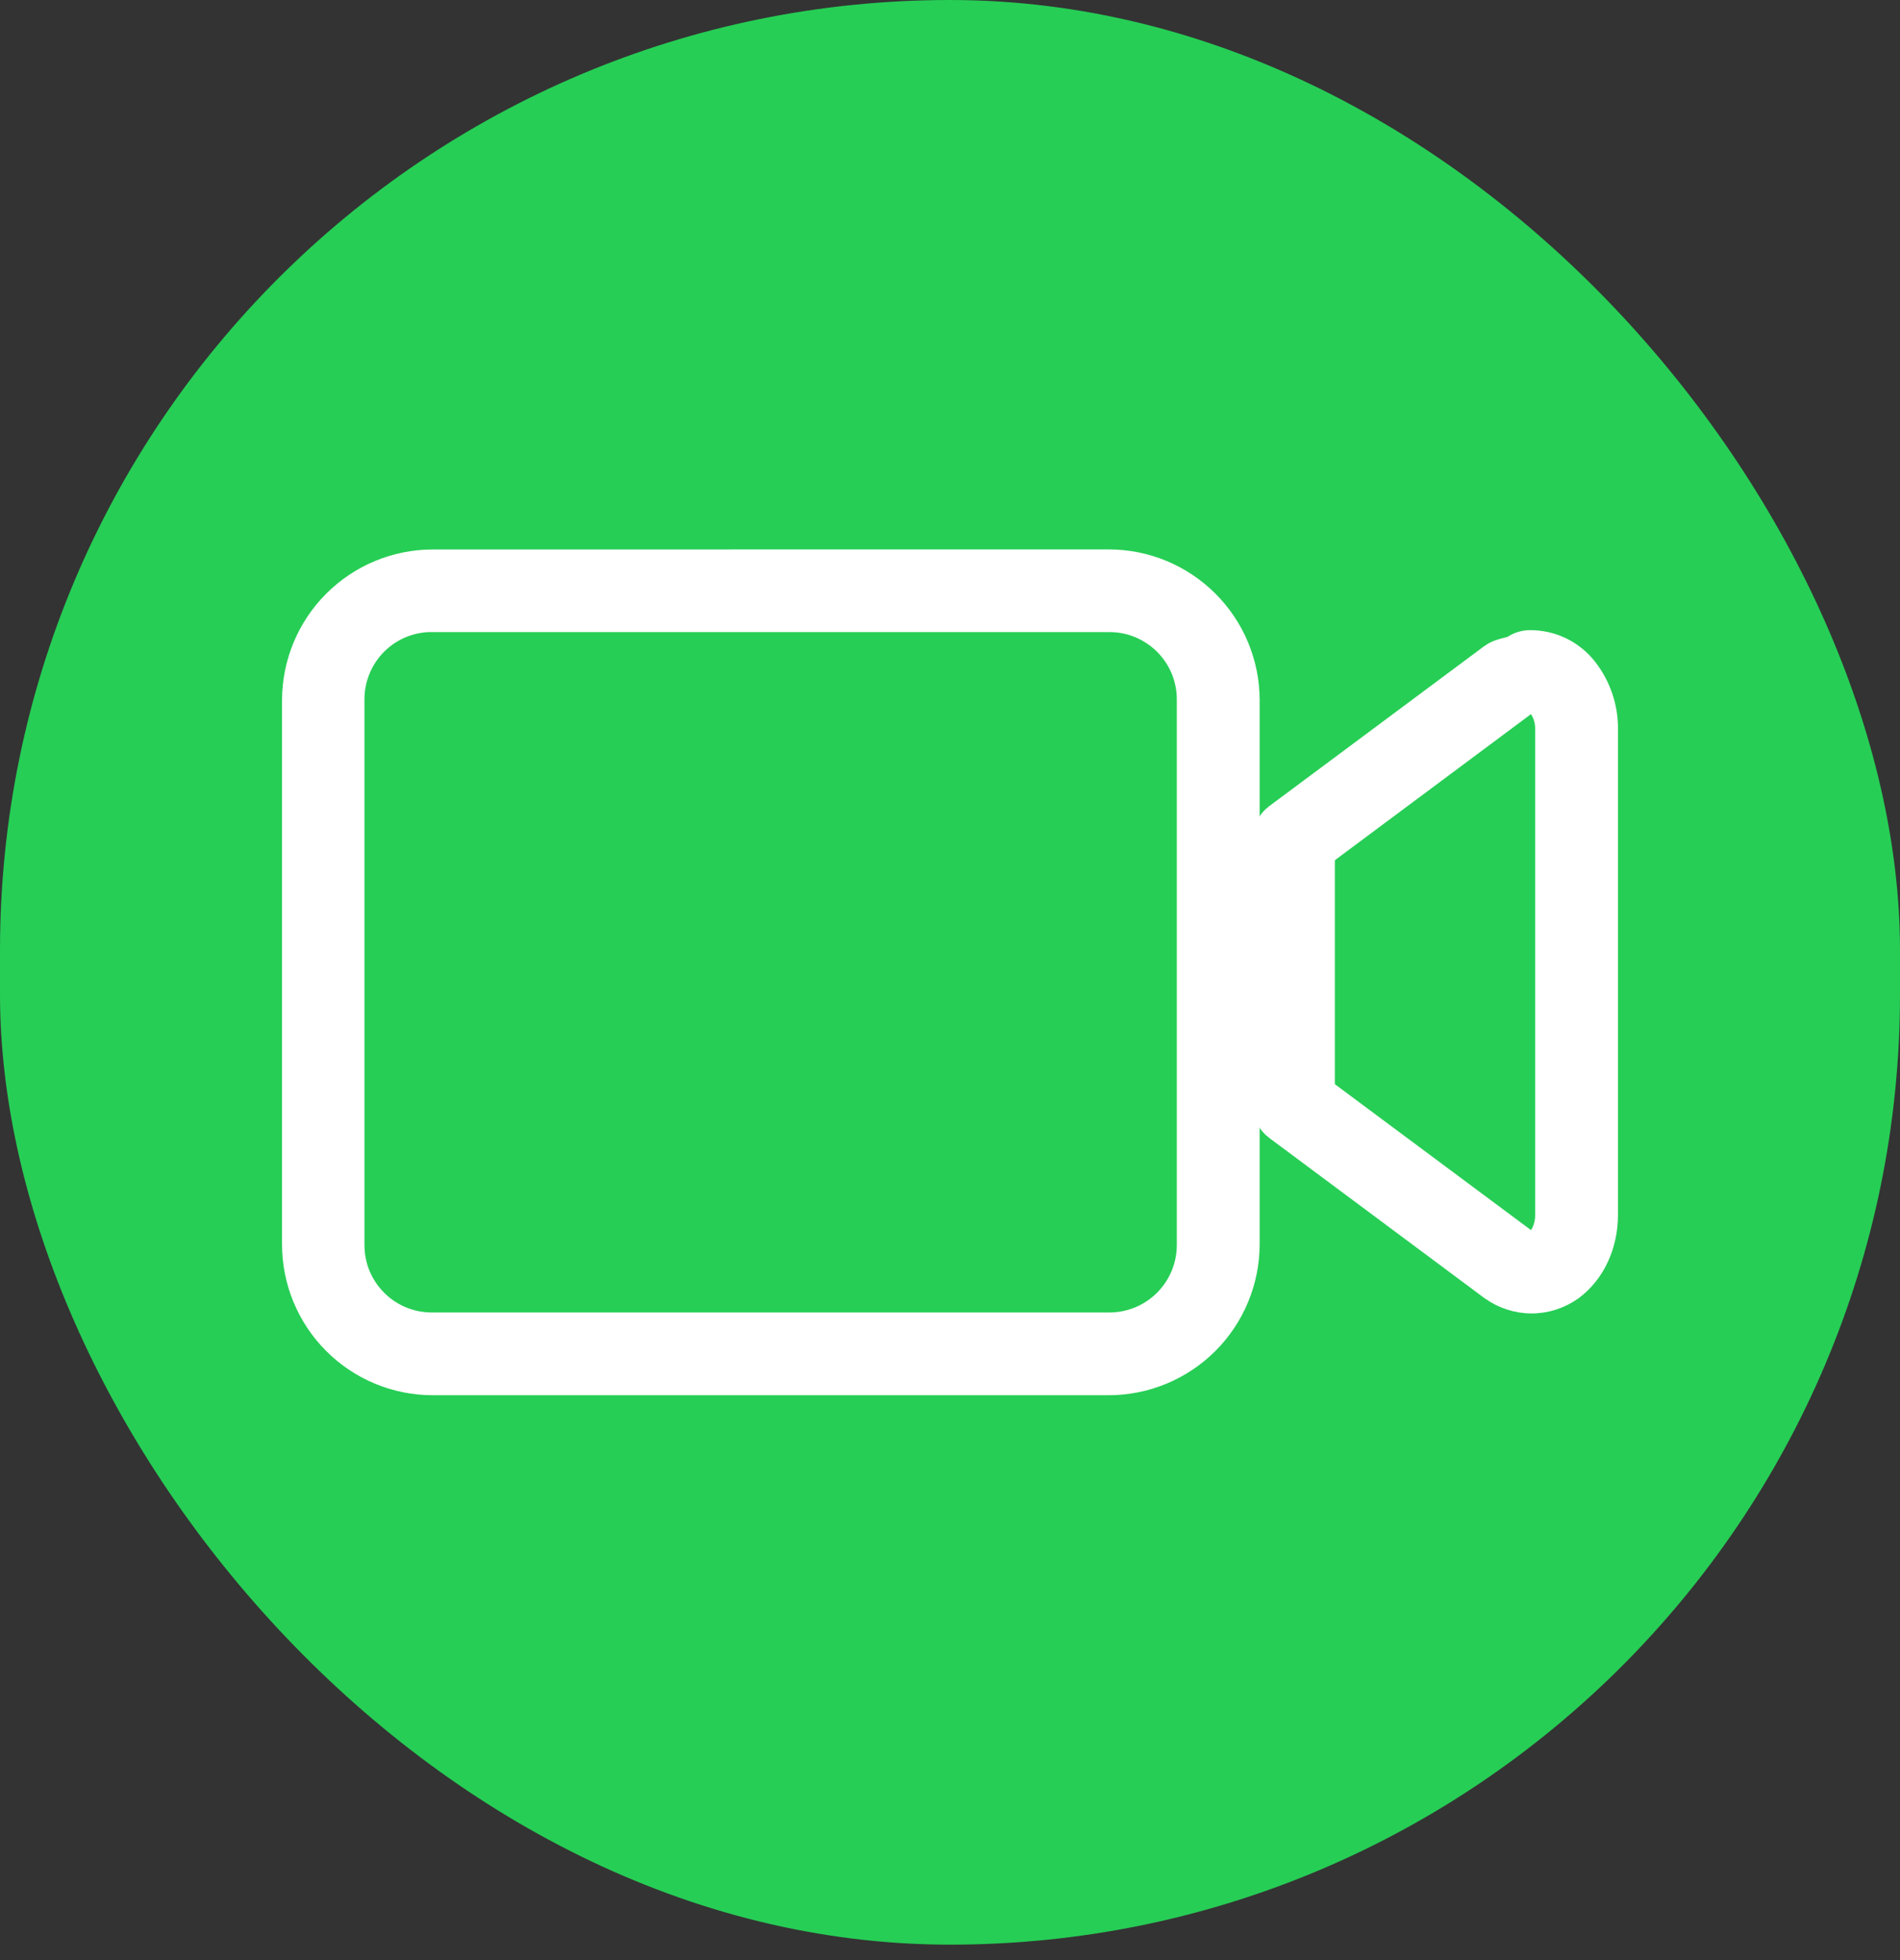
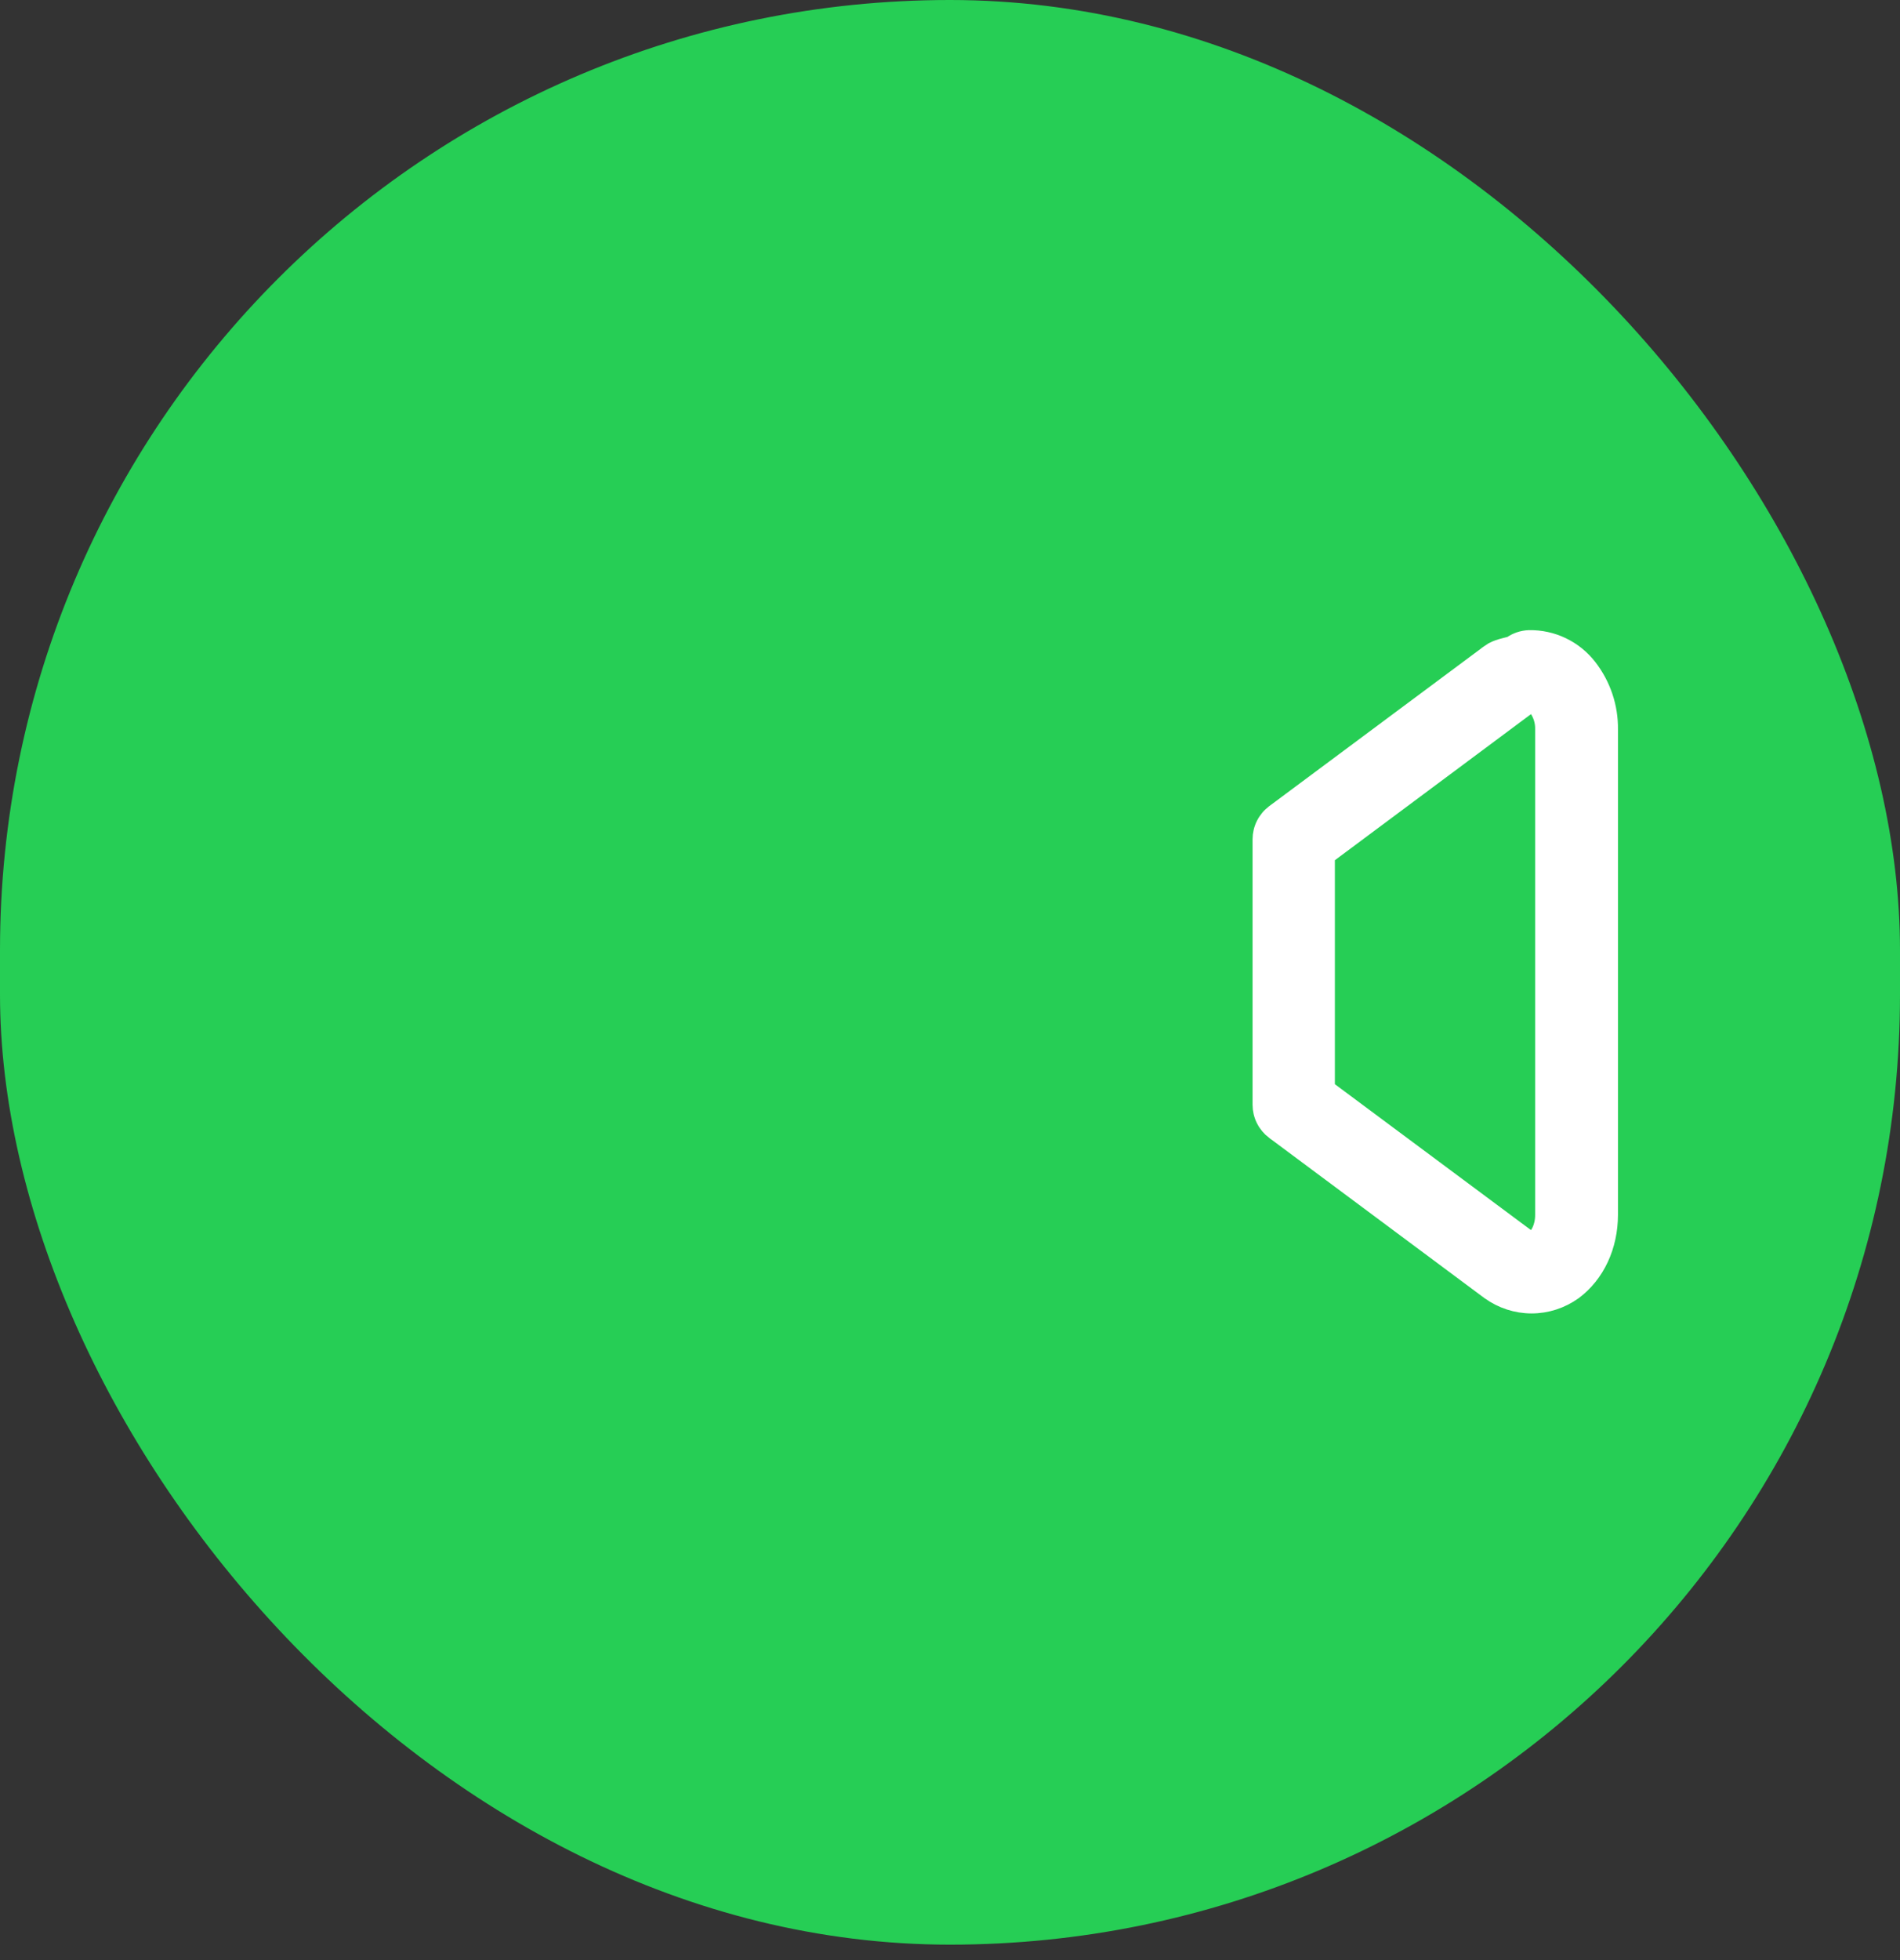
<svg xmlns="http://www.w3.org/2000/svg" width="32" height="33" viewBox="0 0 32 33" fill="none">
  <rect x="0" y="0" width="32" height="33" fill="#333333" stroke="none" />
  <rect width="32" height="32.74" rx="16" fill="#26CE55" />
-   <path d="M7.283 9.376L7.282 9.376C6.644 9.378 6.033 9.633 5.582 10.084C5.131 10.536 4.877 11.147 4.875 11.785V11.785V20.949C4.875 21.589 5.129 22.203 5.581 22.656C6.032 23.108 6.645 23.364 7.285 23.365H7.285L18.674 23.365L18.674 23.365C19.315 23.364 19.928 23.109 20.381 22.657C20.834 22.204 21.089 21.59 21.09 20.95V20.949V11.785V11.785C21.089 11.145 20.833 10.532 20.38 10.081C19.927 9.629 19.314 9.375 18.674 9.375L7.283 9.376ZM6.794 10.609C6.929 10.554 7.072 10.523 7.217 10.517H7.283L18.674 10.517L18.675 10.517C18.842 10.515 19.008 10.547 19.162 10.61C19.317 10.674 19.457 10.767 19.576 10.885C19.694 11.003 19.787 11.143 19.851 11.297C19.914 11.452 19.946 11.617 19.945 11.784V11.785L19.945 20.949L19.945 20.95C19.946 21.118 19.914 21.284 19.851 21.439C19.787 21.593 19.694 21.734 19.575 21.853C19.457 21.971 19.316 22.065 19.161 22.128C19.006 22.191 18.84 22.223 18.673 22.222H18.672L7.283 22.222L7.282 22.222C7.115 22.223 6.949 22.191 6.794 22.128C6.639 22.064 6.499 21.971 6.381 21.852C6.263 21.734 6.169 21.593 6.106 21.439C6.043 21.284 6.012 21.118 6.013 20.951V20.949V11.785H6.013L6.013 11.784C6.012 11.617 6.043 11.451 6.107 11.297C6.17 11.142 6.263 11.002 6.381 10.884C6.499 10.766 6.64 10.672 6.794 10.609Z" fill="white" stroke="white" stroke-width="0.25" />
  <path d="M25.754 10.734V10.734L25.749 10.734C25.639 10.739 25.532 10.774 25.442 10.838C25.422 10.844 25.401 10.849 25.378 10.855C25.375 10.856 25.371 10.857 25.368 10.857C25.341 10.864 25.312 10.871 25.283 10.88C25.218 10.899 25.144 10.926 25.076 10.975L25.076 10.976L21.449 13.674L21.449 13.674L21.448 13.675C21.378 13.728 21.32 13.797 21.281 13.876C21.241 13.955 21.221 14.042 21.221 14.13V14.131L21.221 18.6L21.221 18.6C21.221 18.688 21.241 18.775 21.281 18.854C21.32 18.933 21.378 19.002 21.448 19.056L21.449 19.056L25.076 21.755L25.076 21.755L25.078 21.756C25.287 21.906 25.538 21.988 25.795 21.988C26.053 21.988 26.304 21.906 26.513 21.756L26.513 21.756L26.515 21.755C26.902 21.466 27.125 20.985 27.125 20.451V12.281C27.13 11.898 27.004 11.526 26.77 11.223C26.65 11.068 26.496 10.943 26.319 10.858C26.143 10.773 25.949 10.731 25.754 10.734ZM25.761 11.885C25.767 11.88 25.775 11.876 25.784 11.875H25.786H25.79C25.802 11.875 25.81 11.877 25.82 11.881C25.83 11.887 25.849 11.899 25.874 11.931C25.946 12.032 25.983 12.153 25.98 12.277L25.98 12.277V12.28V20.454C25.98 20.671 25.885 20.803 25.83 20.844C25.813 20.857 25.802 20.865 25.794 20.87C25.785 20.865 25.773 20.857 25.756 20.844L25.756 20.844L22.357 18.316V14.42L25.756 11.889L25.756 11.889L25.761 11.885Z" fill="white" stroke="white" stroke-width="0.25" />
</svg>